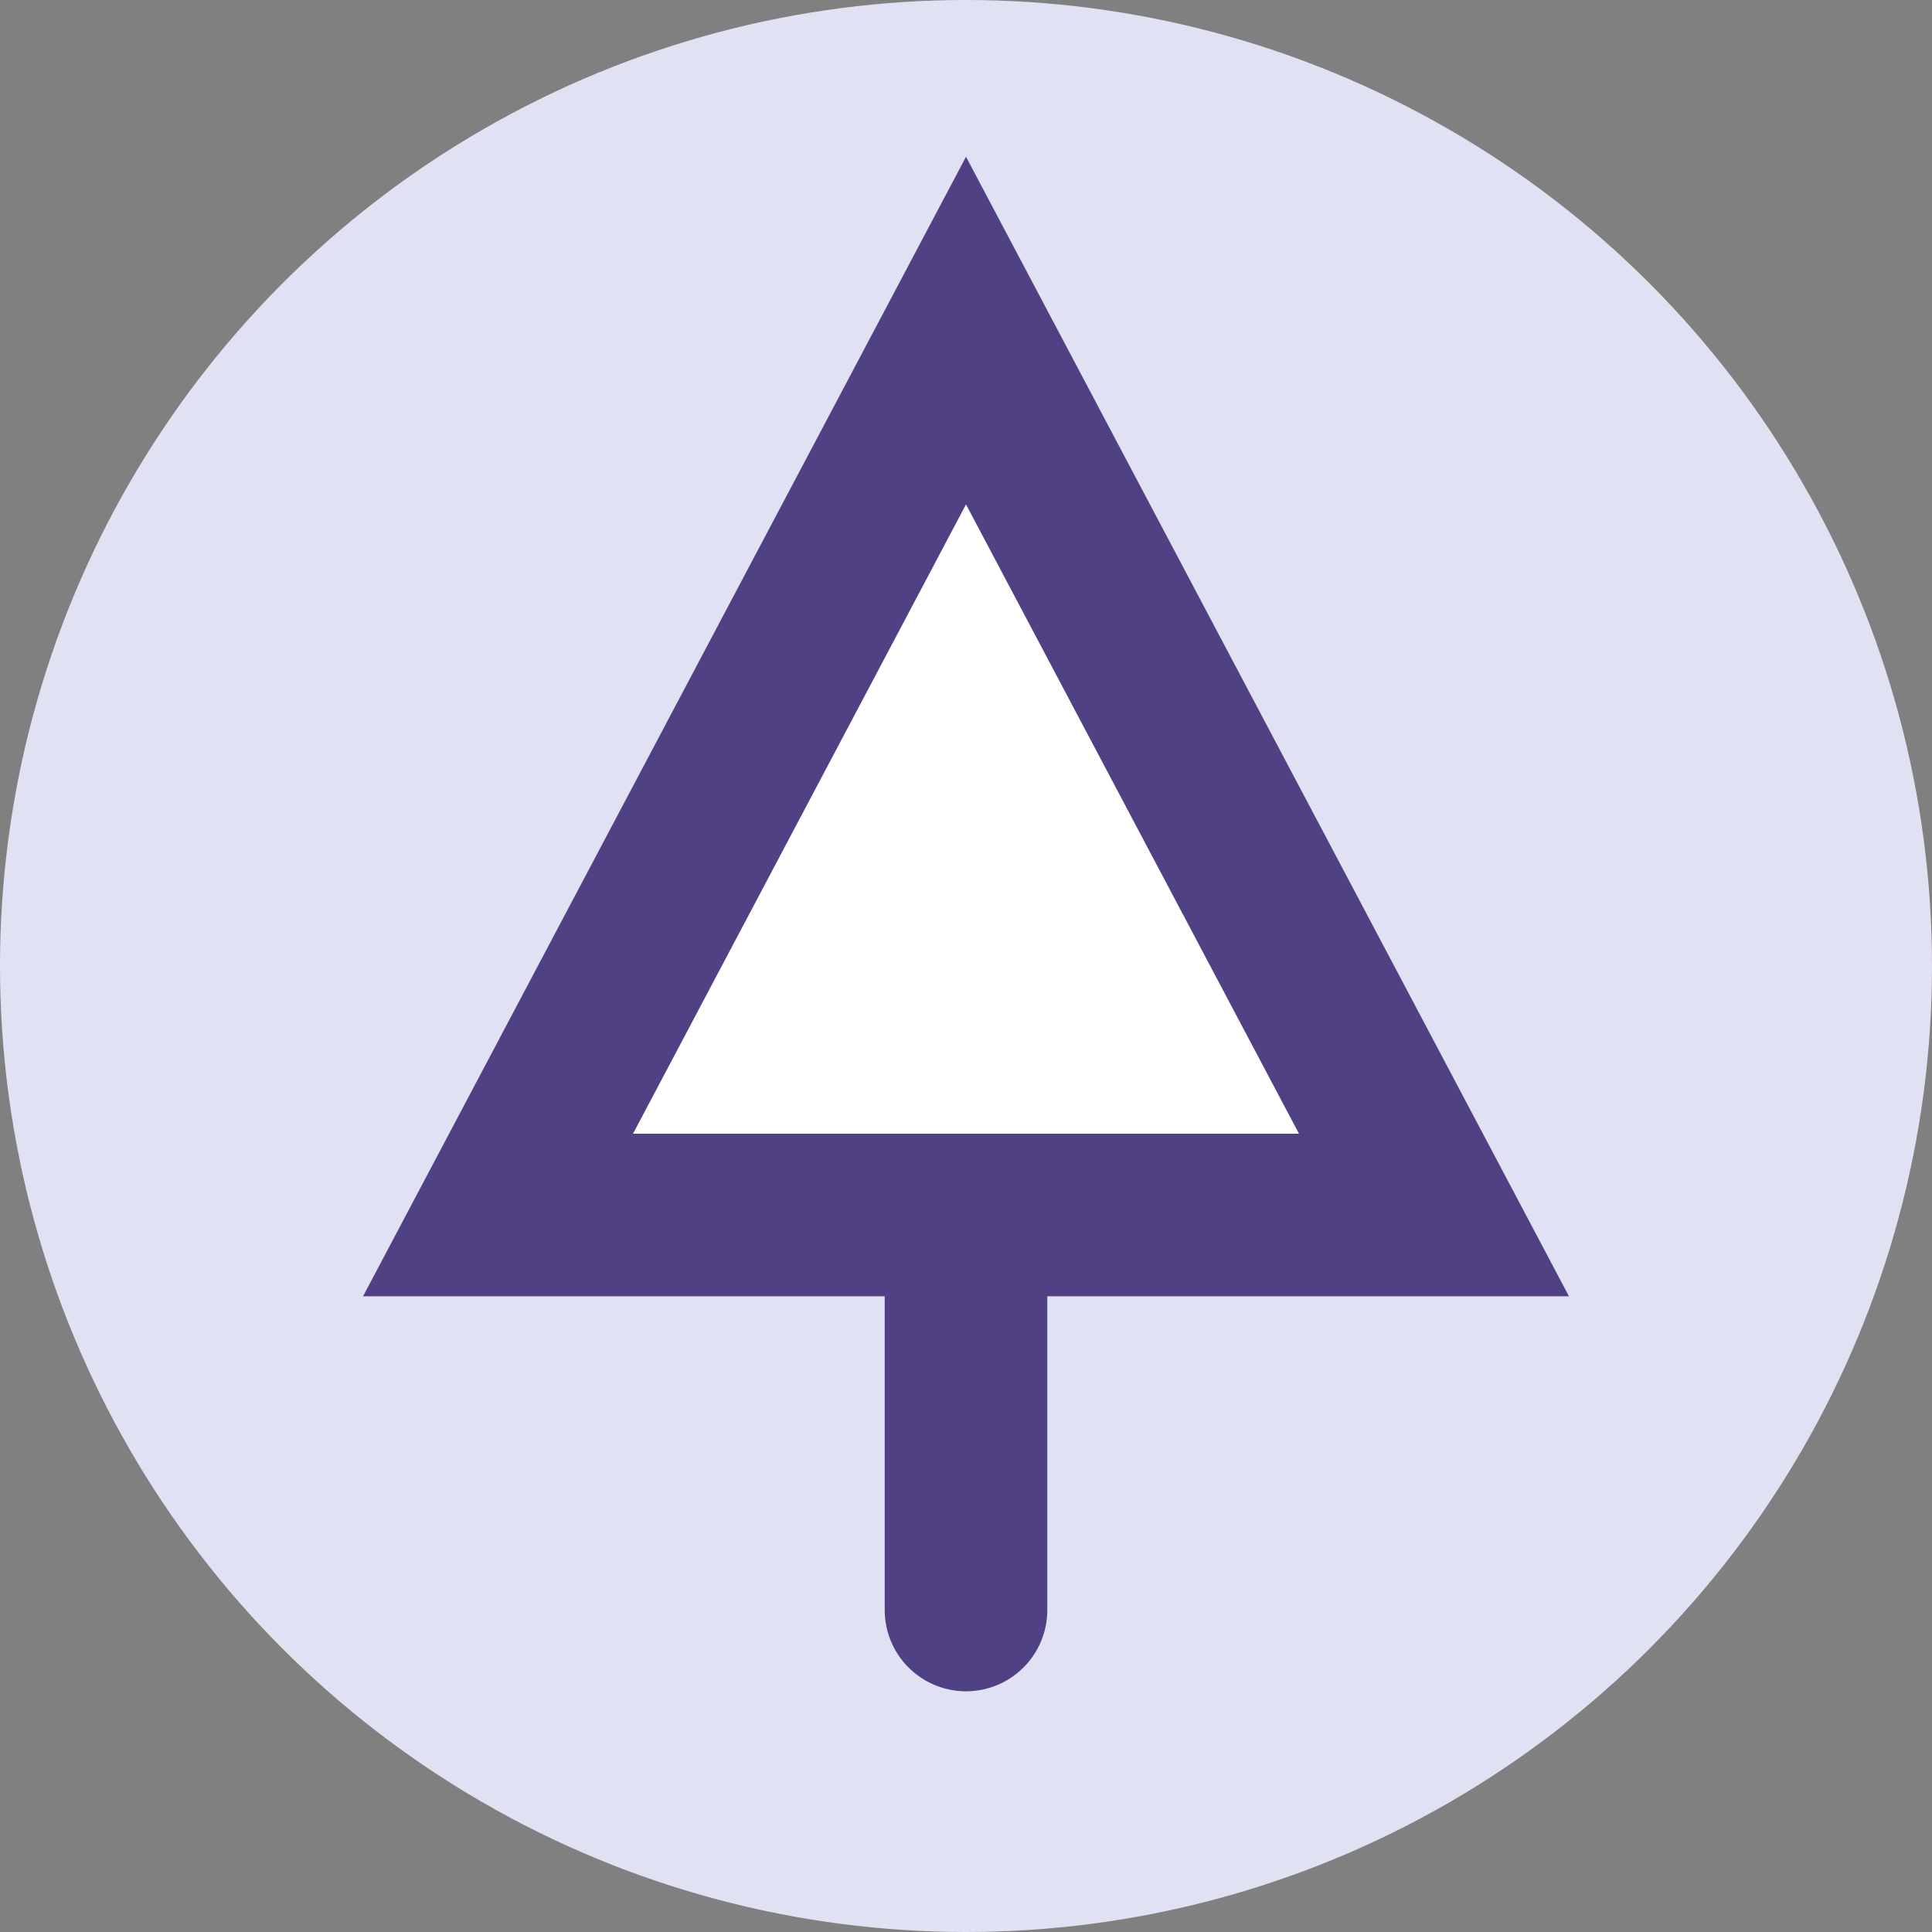
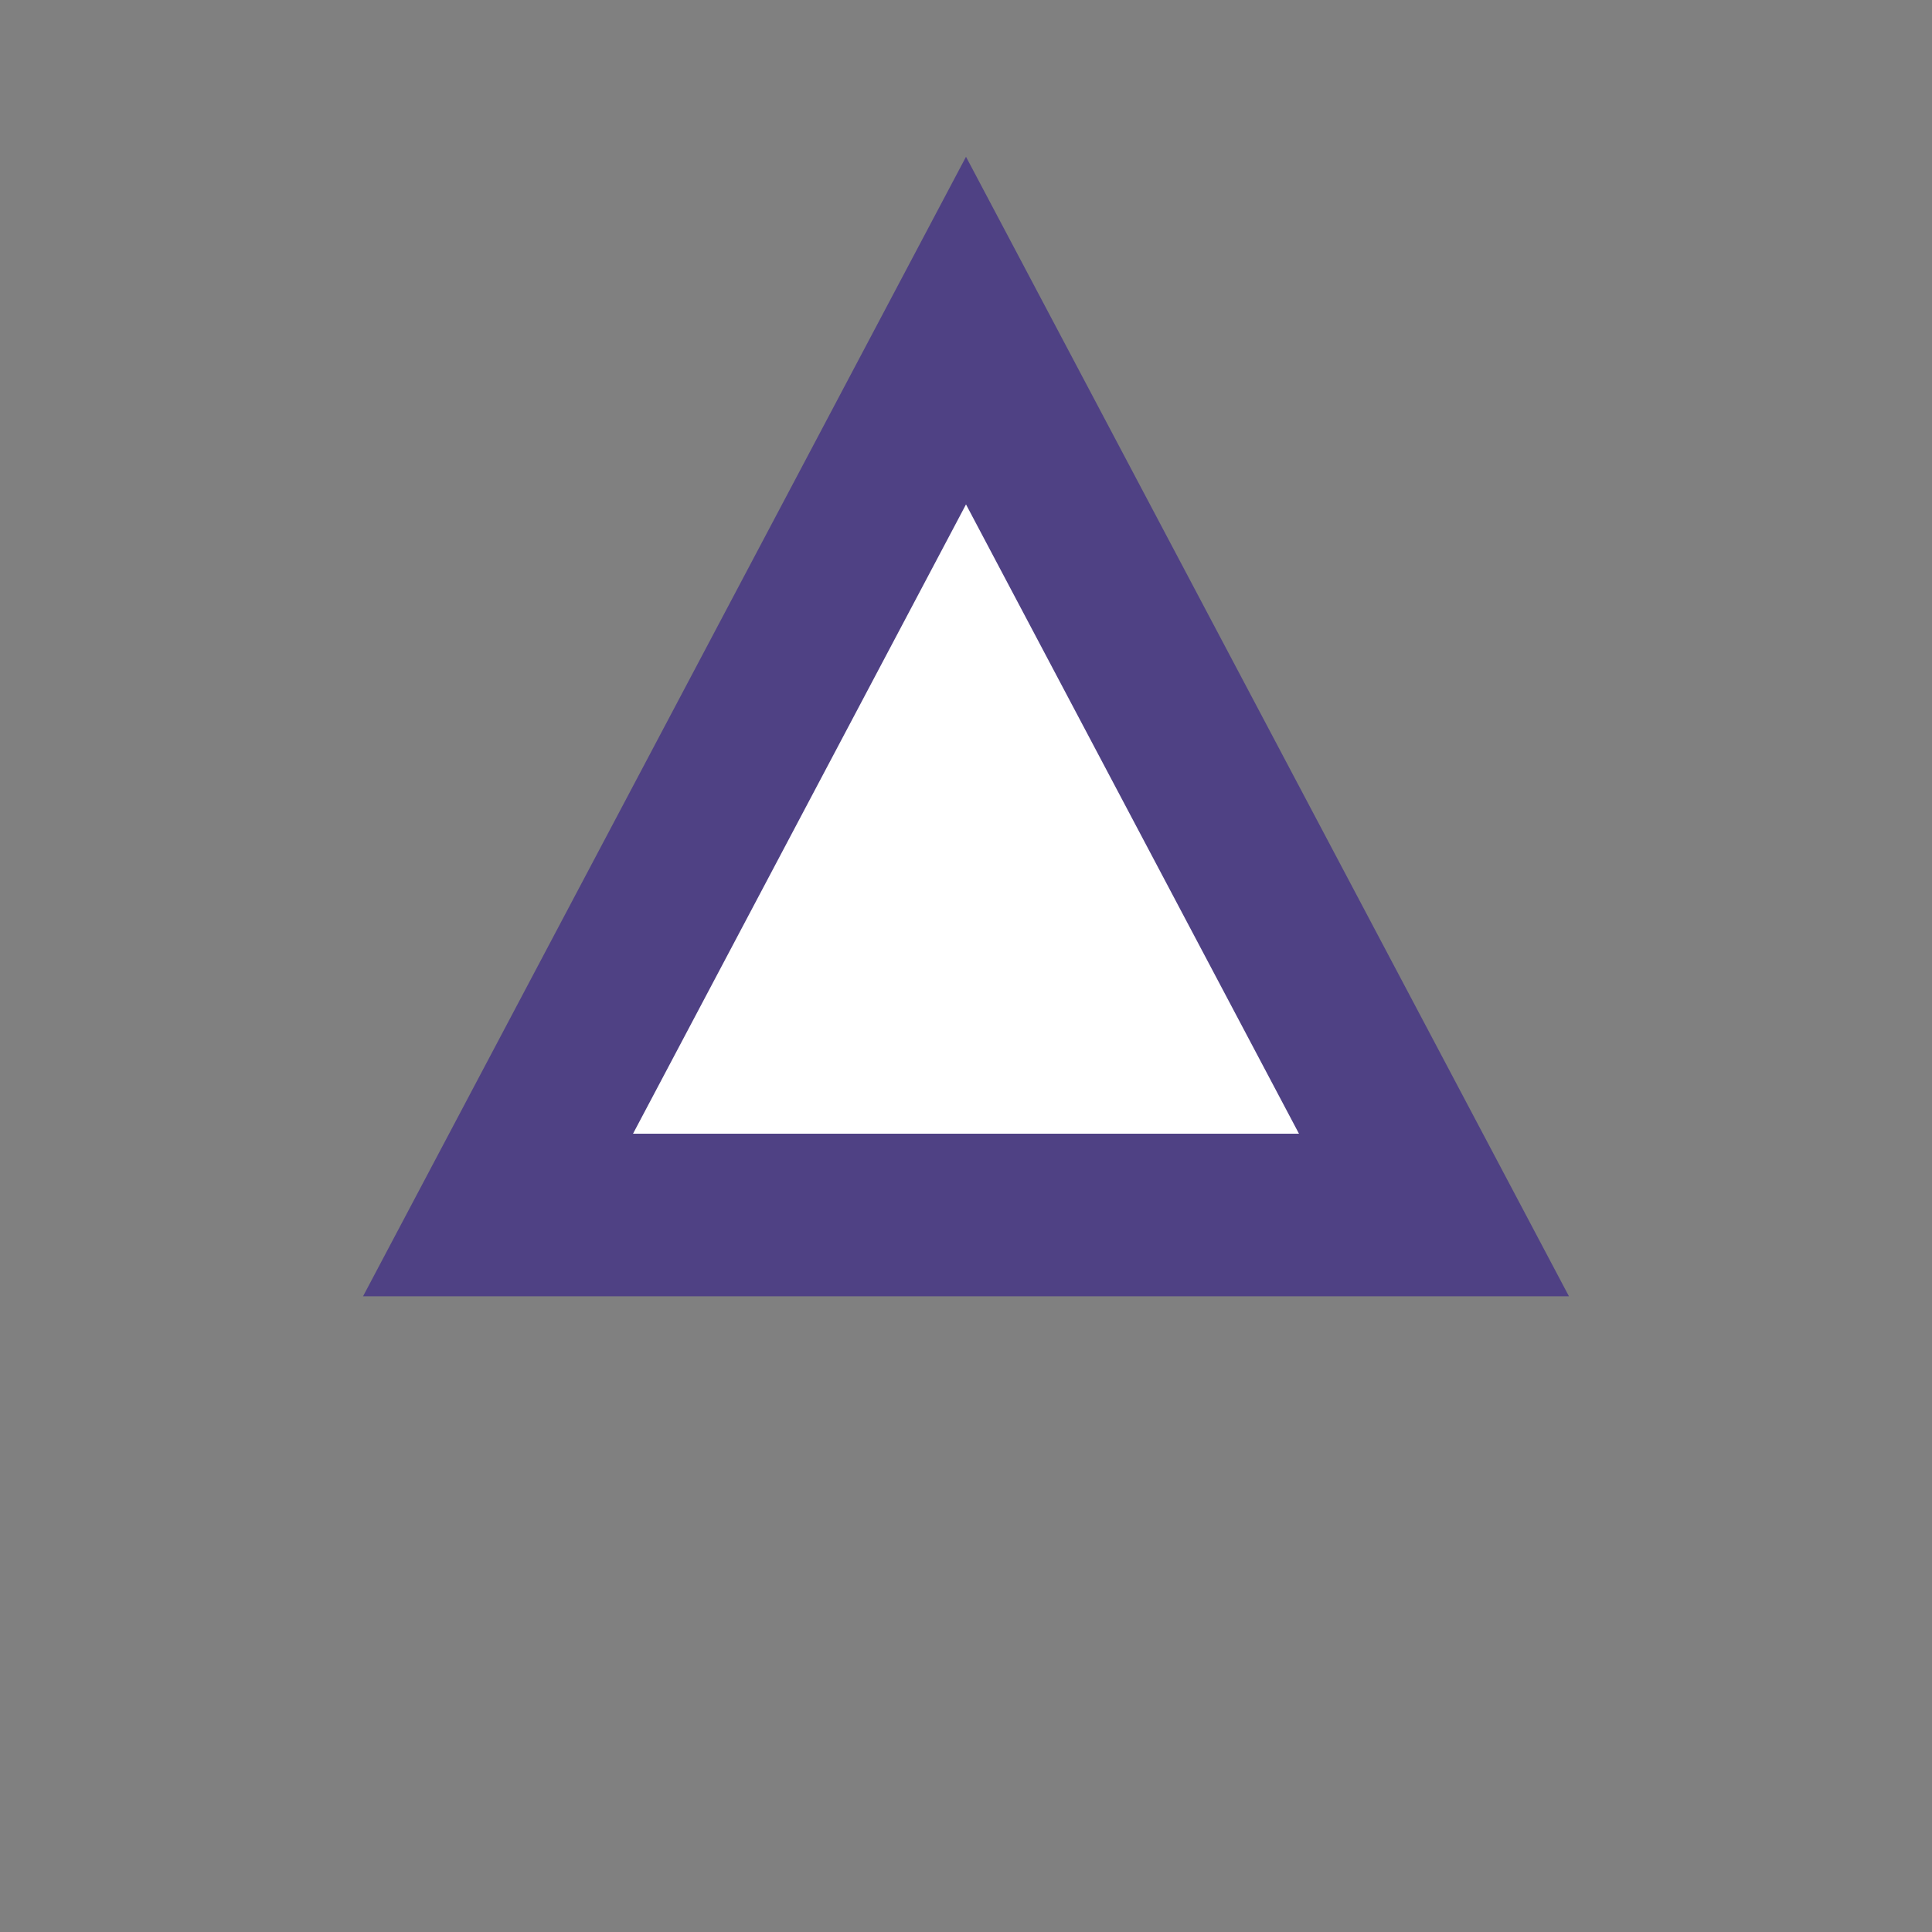
<svg xmlns="http://www.w3.org/2000/svg" version="1.1" id="Layer_1" x="0px" y="0px" viewBox="0 0 45 45" style="enable-background:new 0 0 45 45;" xml:space="preserve">
  <rect x="0" y="0" width="45" height="45" fill="#808080" stroke="none" />
  <style type="text/css">
	.st0{fill:#E1E1F4;}
	.st1{fill:#D300FF;}
	.st2{fill:#FFFFFF;stroke:#4F4184;stroke-width:3.787;stroke-miterlimit:10;}
	.st3{fill:none;stroke:#4F4184;stroke-width:3.787;stroke-linecap:round;stroke-miterlimit:10;}
	.st4{fill:#E31837;}
	.st5{fill:#B9FF5F;}
	.st6{fill:#FFFFFF;}
	.st7{fill:#4F4184;}
	.st8{fill:#1ACFFF;}
	.st9{fill:#76E2FF;}
	.st10{fill:none;}
</style>
-   <circle class="st0" cx="22.5" cy="22.5" r="22.5" />
-   <line class="st3" x1="22.5" y1="37.5" x2="22.5" y2="19.6" />
  <polygon class="st2" points="33.4,28.3 22.5,7.7 11.6,28.3 " />
</svg>